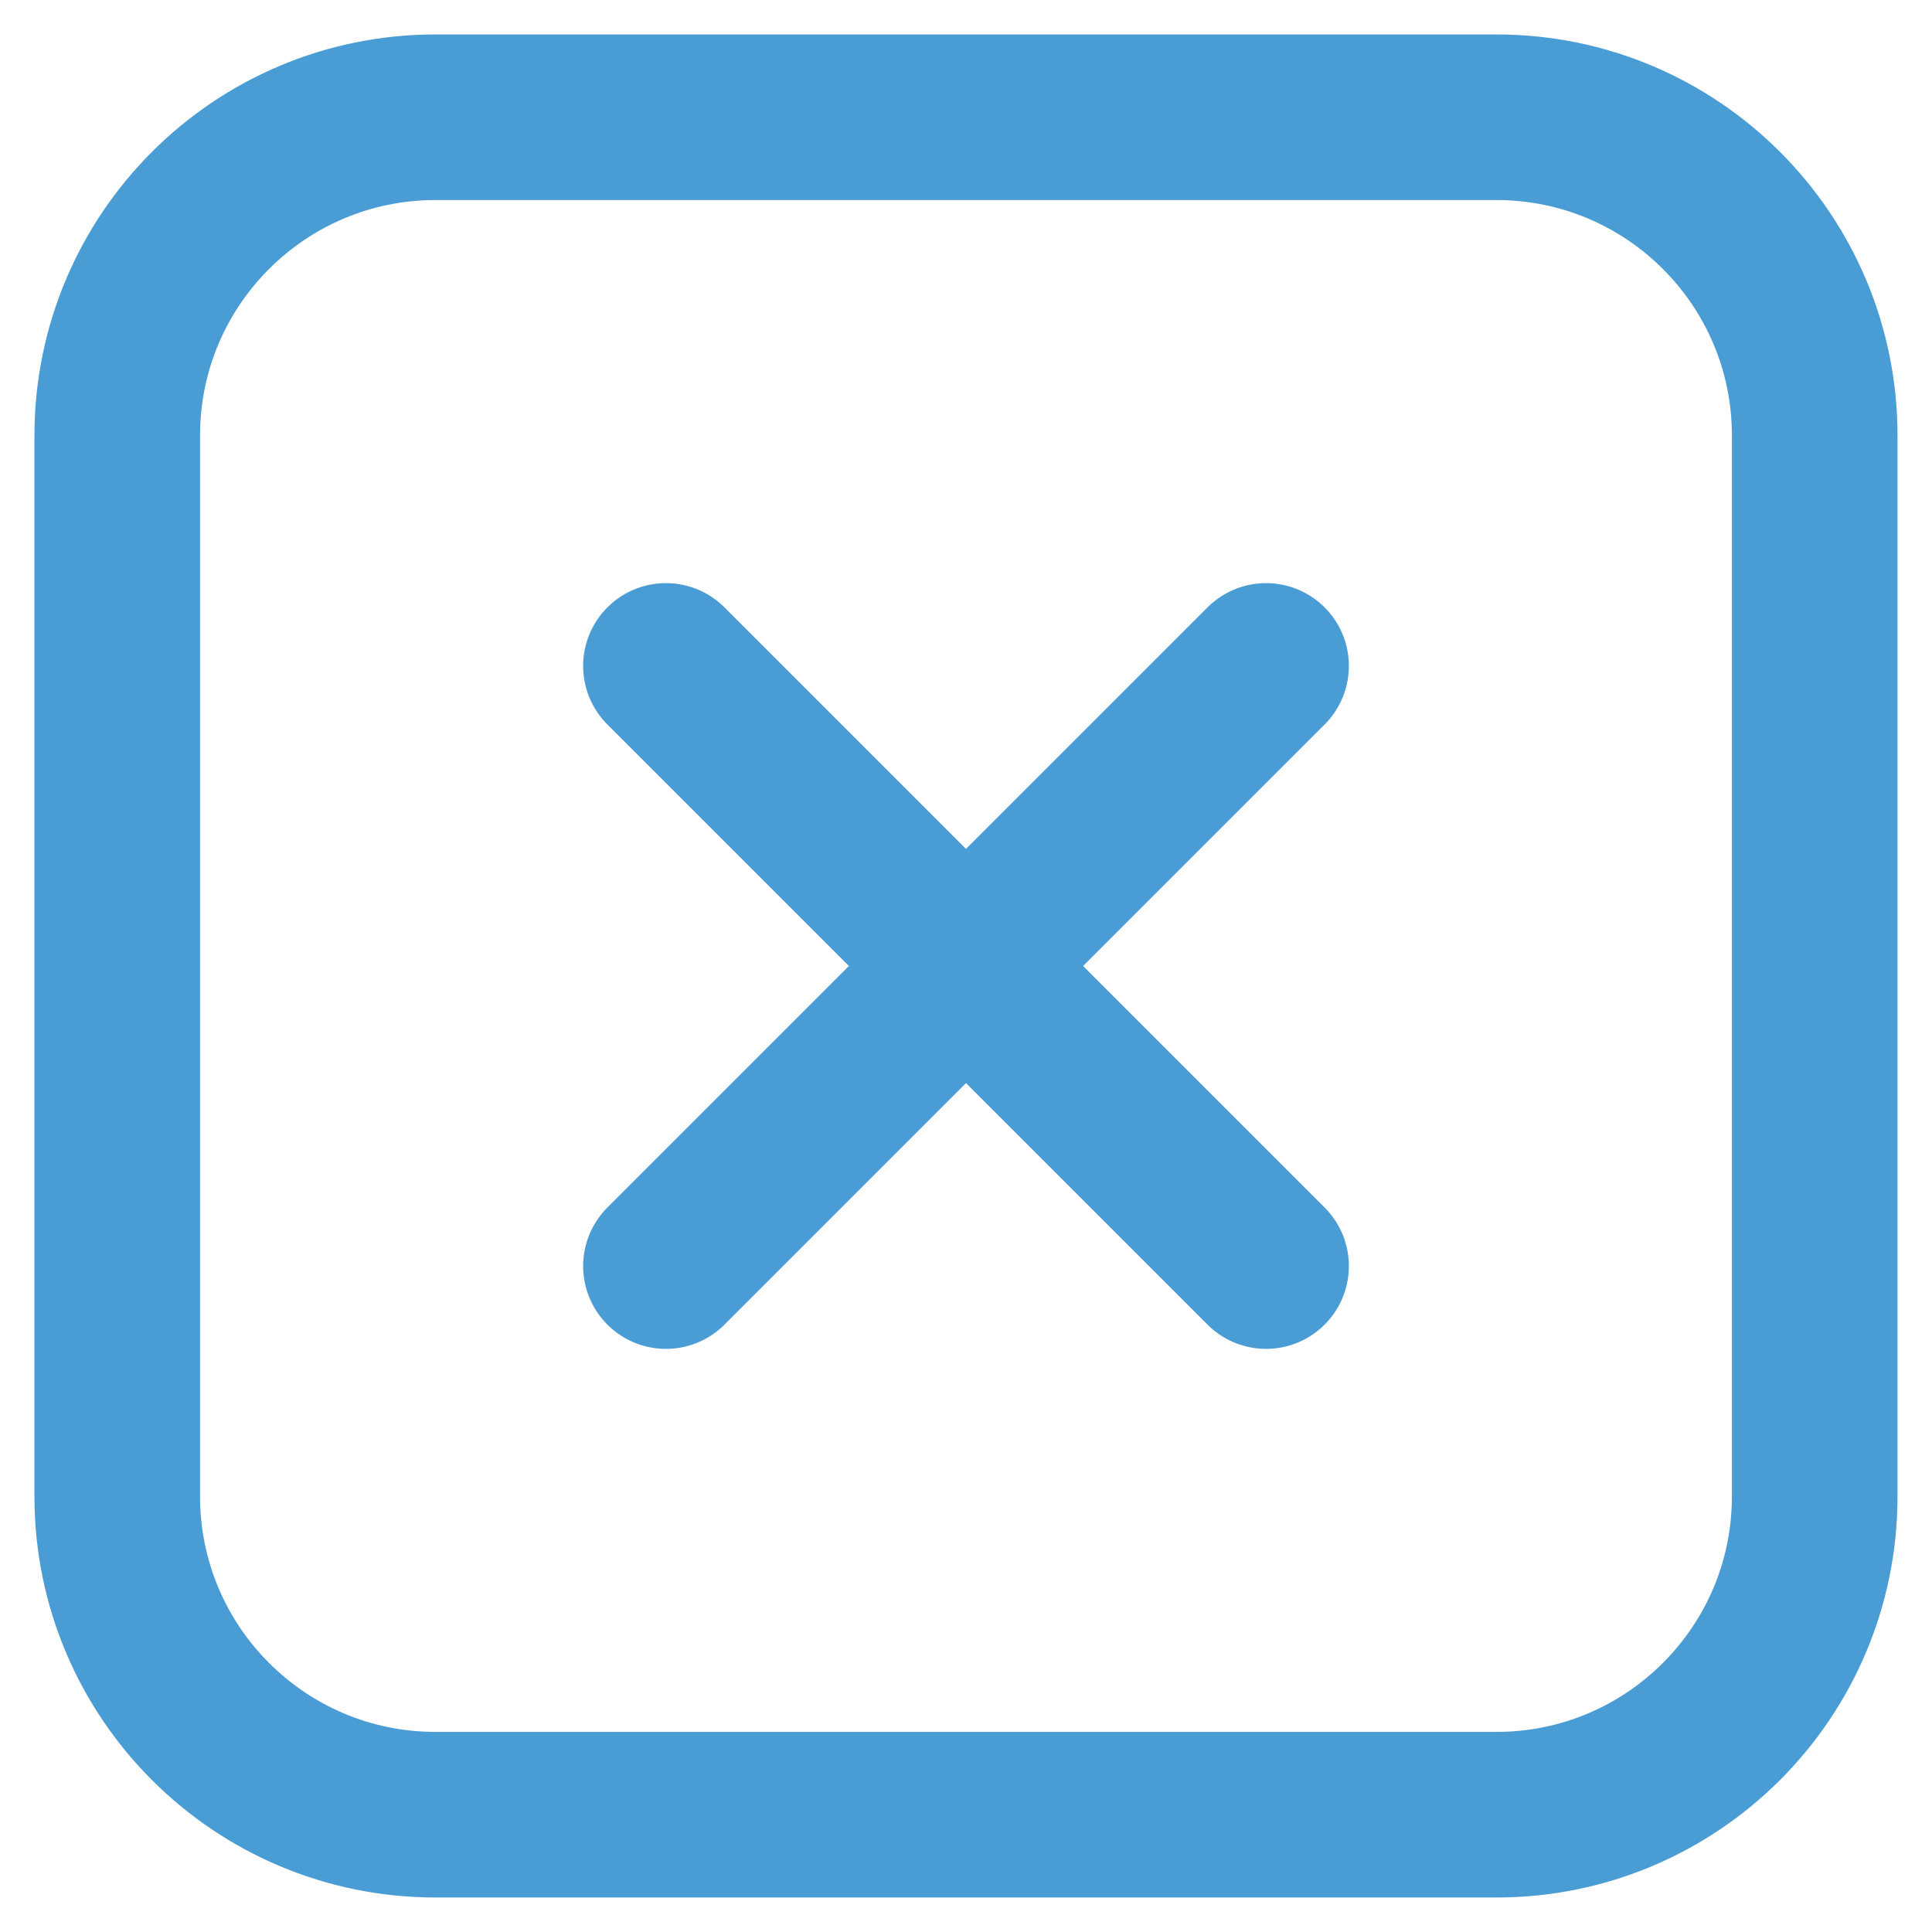
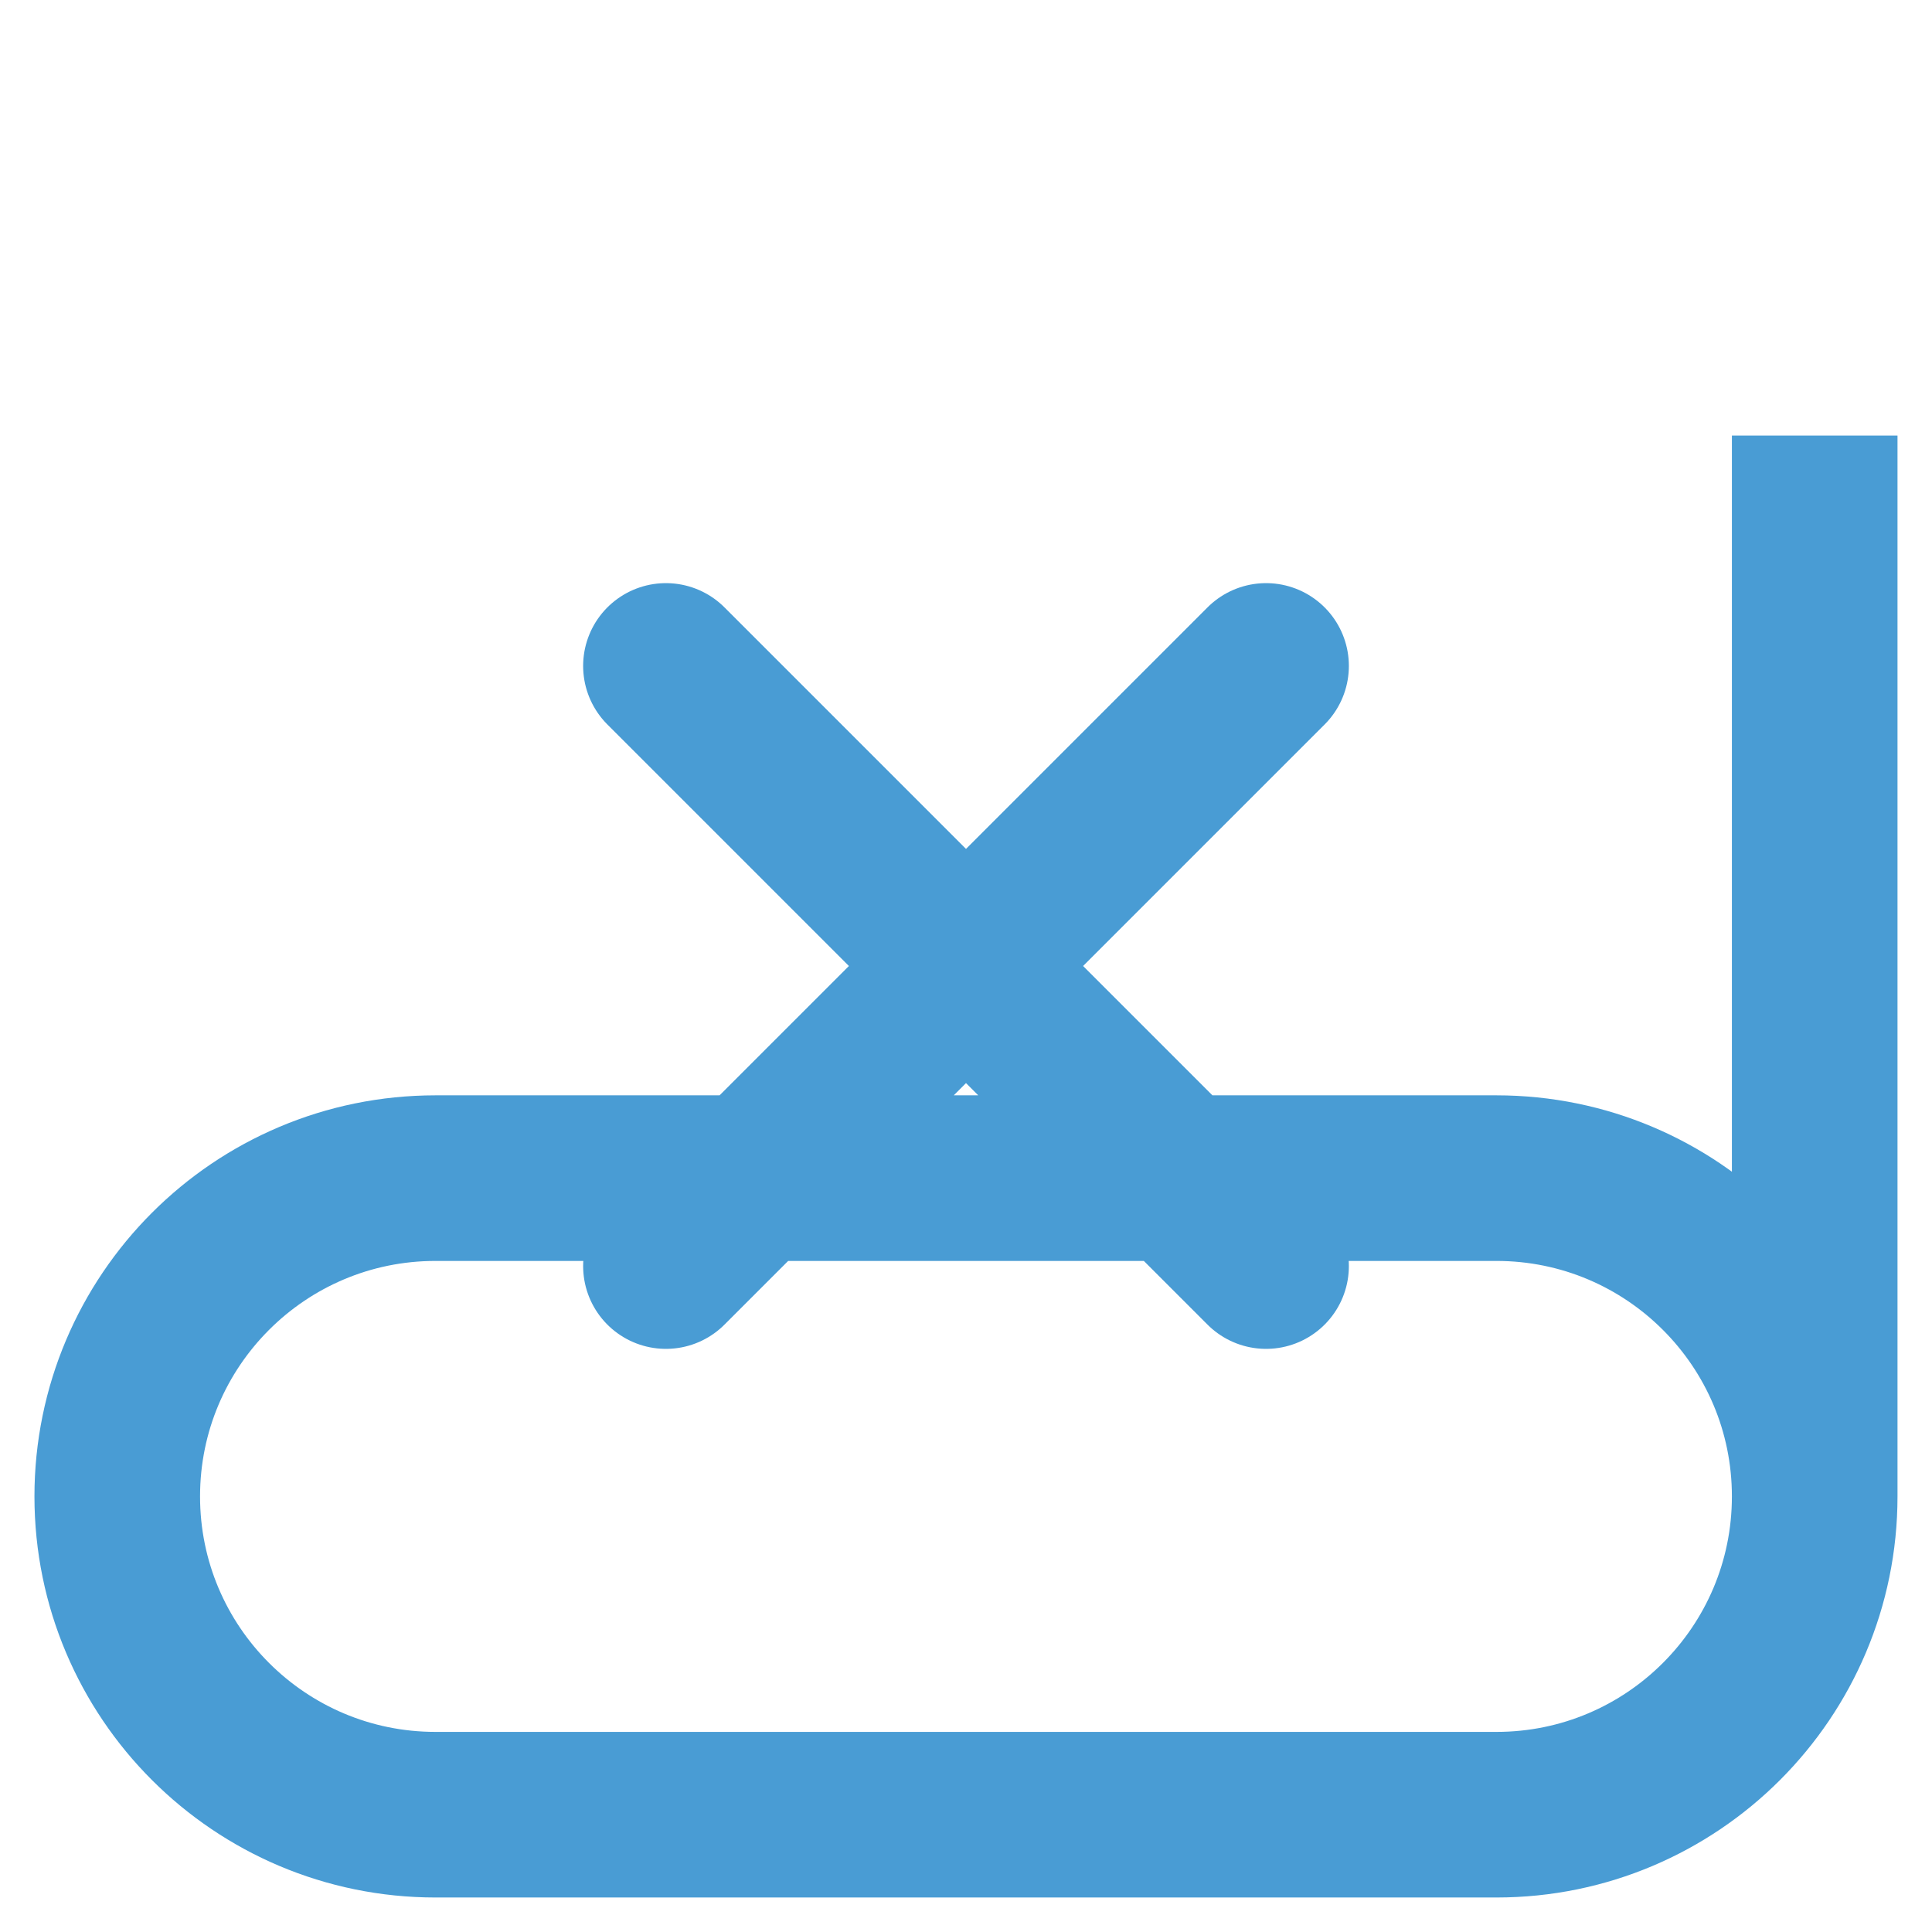
<svg xmlns="http://www.w3.org/2000/svg" fill="none" height="35" viewBox="0 0 35 35" width="35">
-   <path d="m22.936 12.064-5.436 5.436m0 0-5.436 5.436m5.436-5.436 5.436 5.436m-5.436-5.436-5.436-5.436m20.811-4.174v19.219c0 3.184-2.581 5.766-5.766 5.766h-19.219c-3.184 0-5.766-2.581-5.766-5.766v-19.219c0-3.184 2.581-5.766 5.766-5.766h19.219c3.184 0 5.766 2.581 5.766 5.766z" stroke="#499cd4" stroke-linecap="round" stroke-width="3" />
+   <path d="m22.936 12.064-5.436 5.436m0 0-5.436 5.436m5.436-5.436 5.436 5.436m-5.436-5.436-5.436-5.436m20.811-4.174v19.219c0 3.184-2.581 5.766-5.766 5.766h-19.219c-3.184 0-5.766-2.581-5.766-5.766c0-3.184 2.581-5.766 5.766-5.766h19.219c3.184 0 5.766 2.581 5.766 5.766z" stroke="#499cd4" stroke-linecap="round" stroke-width="3" />
</svg>